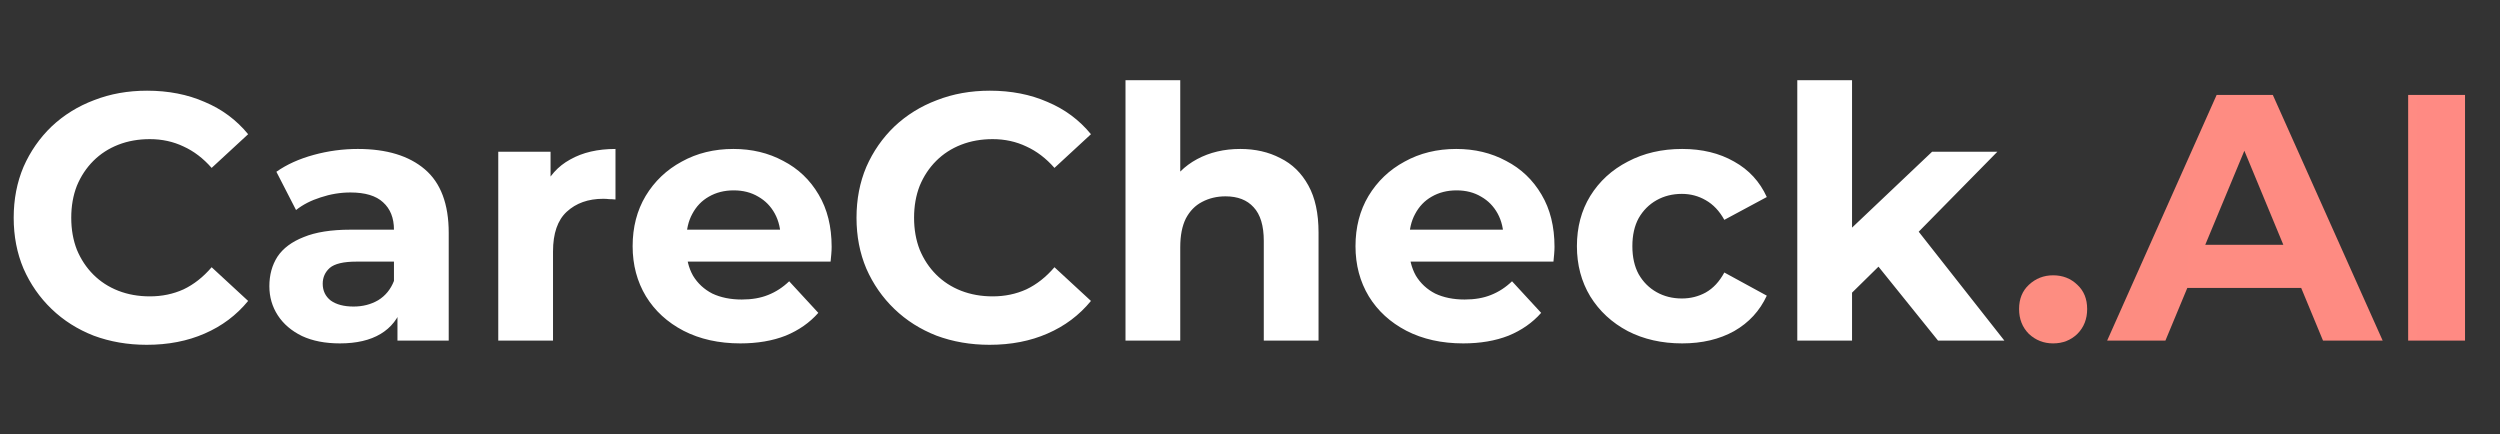
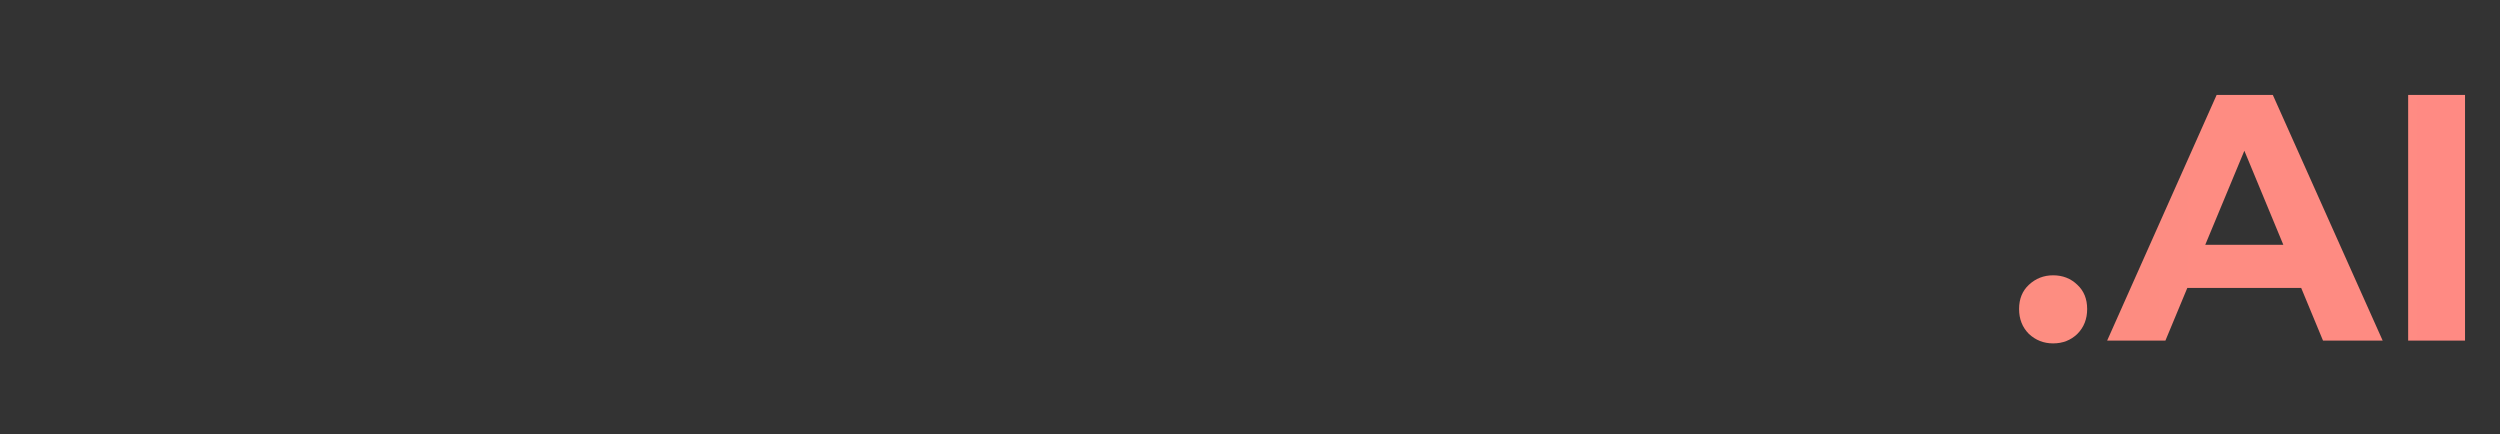
<svg xmlns="http://www.w3.org/2000/svg" width="282" height="49" viewBox="0 0 282 49" fill="none">
  <rect x="0" y="0" width="282" height="49" fill="#333333" stroke="none" />
-   <path d="M16.549 38.894C14.411 38.894 12.418 38.55 10.571 37.864C8.749 37.152 7.166 36.149 5.82 34.855C4.474 33.562 3.418 32.044 2.653 30.302C1.914 28.561 1.544 26.647 1.544 24.562C1.544 22.477 1.914 20.563 2.653 18.821C3.418 17.079 4.474 15.562 5.82 14.268C7.192 12.975 8.789 11.986 10.61 11.299C12.431 10.587 14.424 10.23 16.588 10.23C18.99 10.23 21.154 10.653 23.081 11.497C25.034 12.315 26.671 13.53 27.99 15.139L23.873 18.94C22.923 17.858 21.867 17.053 20.706 16.525C19.544 15.971 18.277 15.694 16.905 15.694C15.612 15.694 14.424 15.905 13.342 16.327C12.26 16.75 11.323 17.357 10.531 18.148C9.739 18.94 9.119 19.877 8.67 20.959C8.248 22.041 8.037 23.242 8.037 24.562C8.037 25.882 8.248 27.082 8.67 28.165C9.119 29.247 9.739 30.184 10.531 30.976C11.323 31.767 12.26 32.374 13.342 32.797C14.424 33.219 15.612 33.43 16.905 33.43C18.277 33.43 19.544 33.166 20.706 32.638C21.867 32.084 22.923 31.253 23.873 30.144L27.99 33.945C26.671 35.555 25.034 36.782 23.081 37.627C21.154 38.471 18.977 38.894 16.549 38.894ZM44.834 38.419V34.261L44.439 33.351V25.908C44.439 24.588 44.029 23.559 43.211 22.82C42.419 22.081 41.192 21.711 39.529 21.711C38.395 21.711 37.273 21.896 36.164 22.266C35.082 22.609 34.158 23.084 33.393 23.691L31.176 19.376C32.337 18.557 33.736 17.924 35.373 17.475C37.009 17.027 38.672 16.802 40.361 16.802C43.607 16.802 46.128 17.568 47.922 19.099C49.717 20.629 50.615 23.018 50.615 26.264V38.419H44.834ZM38.342 38.735C36.679 38.735 35.254 38.458 34.066 37.904C32.878 37.323 31.968 36.544 31.334 35.568C30.701 34.591 30.384 33.496 30.384 32.282C30.384 31.015 30.688 29.907 31.295 28.956C31.928 28.006 32.918 27.267 34.264 26.739C35.61 26.185 37.365 25.908 39.529 25.908H45.191V29.511H40.203C38.751 29.511 37.748 29.748 37.194 30.223C36.666 30.698 36.402 31.292 36.402 32.005C36.402 32.797 36.705 33.43 37.312 33.905C37.946 34.354 38.804 34.578 39.886 34.578C40.915 34.578 41.839 34.341 42.657 33.866C43.475 33.364 44.069 32.638 44.439 31.688L45.389 34.539C44.94 35.911 44.122 36.954 42.934 37.666C41.746 38.379 40.216 38.735 38.342 38.735ZM56.204 38.419V17.119H62.103V23.137L61.272 21.395C61.905 19.89 62.921 18.755 64.32 17.99C65.719 17.198 67.421 16.802 69.427 16.802V22.503C69.163 22.477 68.926 22.464 68.715 22.464C68.504 22.437 68.279 22.424 68.042 22.424C66.353 22.424 64.98 22.912 63.924 23.889C62.895 24.839 62.38 26.33 62.38 28.363V38.419H56.204ZM83.516 38.735C81.087 38.735 78.95 38.26 77.102 37.31C75.281 36.36 73.869 35.066 72.866 33.43C71.863 31.767 71.361 29.88 71.361 27.769C71.361 25.631 71.85 23.744 72.826 22.107C73.829 20.445 75.189 19.151 76.904 18.227C78.62 17.277 80.559 16.802 82.724 16.802C84.809 16.802 86.683 17.251 88.346 18.148C90.035 19.019 91.368 20.286 92.344 21.949C93.321 23.585 93.809 25.552 93.809 27.848C93.809 28.085 93.796 28.363 93.769 28.679C93.743 28.97 93.717 29.247 93.69 29.511H76.389V25.908H90.444L88.068 26.977C88.068 25.868 87.844 24.905 87.395 24.087C86.947 23.269 86.326 22.635 85.535 22.186C84.743 21.711 83.819 21.474 82.763 21.474C81.708 21.474 80.771 21.711 79.953 22.186C79.161 22.635 78.54 23.282 78.092 24.126C77.643 24.945 77.419 25.921 77.419 27.056V28.006C77.419 29.168 77.669 30.197 78.171 31.094C78.699 31.965 79.425 32.638 80.348 33.113C81.299 33.562 82.407 33.786 83.674 33.786C84.809 33.786 85.799 33.615 86.643 33.272C87.514 32.929 88.306 32.414 89.019 31.728L92.305 35.291C91.328 36.399 90.101 37.257 88.623 37.864C87.145 38.445 85.442 38.735 83.516 38.735ZM111.619 38.894C109.481 38.894 107.488 38.55 105.641 37.864C103.82 37.152 102.236 36.149 100.89 34.855C99.544 33.562 98.488 32.044 97.723 30.302C96.984 28.561 96.614 26.647 96.614 24.562C96.614 22.477 96.984 20.563 97.723 18.821C98.488 17.079 99.544 15.562 100.89 14.268C102.263 12.975 103.859 11.986 105.68 11.299C107.502 10.587 109.494 10.23 111.659 10.23C114.06 10.23 116.225 10.653 118.151 11.497C120.104 12.315 121.741 13.53 123.06 15.139L118.943 18.94C117.993 17.858 116.937 17.053 115.776 16.525C114.615 15.971 113.348 15.694 111.975 15.694C110.682 15.694 109.494 15.905 108.412 16.327C107.33 16.75 106.393 17.357 105.601 18.148C104.809 18.94 104.189 19.877 103.741 20.959C103.318 22.041 103.107 23.242 103.107 24.562C103.107 25.882 103.318 27.082 103.741 28.165C104.189 29.247 104.809 30.184 105.601 30.976C106.393 31.767 107.33 32.374 108.412 32.797C109.494 33.219 110.682 33.43 111.975 33.43C113.348 33.43 114.615 33.166 115.776 32.638C116.937 32.084 117.993 31.253 118.943 30.144L123.06 33.945C121.741 35.555 120.104 36.782 118.151 37.627C116.225 38.471 114.047 38.894 111.619 38.894ZM139.902 16.802C141.591 16.802 143.096 17.145 144.415 17.832C145.761 18.491 146.817 19.521 147.583 20.92C148.348 22.292 148.731 24.061 148.731 26.225V38.419H142.555V27.175C142.555 25.459 142.172 24.192 141.406 23.374C140.667 22.556 139.612 22.147 138.239 22.147C137.263 22.147 136.379 22.358 135.587 22.78C134.821 23.176 134.214 23.797 133.766 24.641C133.343 25.486 133.132 26.568 133.132 27.887V38.419H126.956V9.043H133.132V23.018L131.746 21.236C132.512 19.811 133.607 18.716 135.032 17.95C136.458 17.185 138.081 16.802 139.902 16.802ZM165.054 38.735C162.626 38.735 160.488 38.26 158.641 37.31C156.819 36.36 155.407 35.066 154.404 33.43C153.401 31.767 152.9 29.88 152.9 27.769C152.9 25.631 153.388 23.744 154.365 22.107C155.368 20.445 156.727 19.151 158.443 18.227C160.158 17.277 162.098 16.802 164.262 16.802C166.347 16.802 168.221 17.251 169.884 18.148C171.573 19.019 172.906 20.286 173.883 21.949C174.859 23.585 175.348 25.552 175.348 27.848C175.348 28.085 175.334 28.363 175.308 28.679C175.282 28.97 175.255 29.247 175.229 29.511H157.928V25.908H171.982L169.607 26.977C169.607 25.868 169.383 24.905 168.934 24.087C168.485 23.269 167.865 22.635 167.073 22.186C166.281 21.711 165.358 21.474 164.302 21.474C163.246 21.474 162.309 21.711 161.491 22.186C160.699 22.635 160.079 23.282 159.63 24.126C159.182 24.945 158.957 25.921 158.957 27.056V28.006C158.957 29.168 159.208 30.197 159.709 31.094C160.237 31.965 160.963 32.638 161.887 33.113C162.837 33.562 163.946 33.786 165.212 33.786C166.347 33.786 167.337 33.615 168.182 33.272C169.053 32.929 169.845 32.414 170.557 31.728L173.843 35.291C172.867 36.399 171.639 37.257 170.161 37.864C168.683 38.445 166.981 38.735 165.054 38.735ZM189.753 38.735C187.457 38.735 185.411 38.273 183.616 37.349C181.822 36.399 180.409 35.093 179.38 33.43C178.377 31.767 177.876 29.88 177.876 27.769C177.876 25.631 178.377 23.744 179.38 22.107C180.409 20.445 181.822 19.151 183.616 18.227C185.411 17.277 187.457 16.802 189.753 16.802C191.996 16.802 193.949 17.277 195.612 18.227C197.275 19.151 198.502 20.484 199.294 22.226L194.504 24.799C193.949 23.797 193.25 23.058 192.405 22.582C191.587 22.107 190.69 21.87 189.713 21.87C188.657 21.87 187.707 22.107 186.863 22.582C186.018 23.058 185.345 23.73 184.844 24.602C184.368 25.473 184.131 26.528 184.131 27.769C184.131 29.009 184.368 30.065 184.844 30.936C185.345 31.807 186.018 32.48 186.863 32.955C187.707 33.43 188.657 33.668 189.713 33.668C190.69 33.668 191.587 33.443 192.405 32.995C193.25 32.52 193.949 31.767 194.504 30.738L199.294 33.351C198.502 35.066 197.275 36.399 195.612 37.349C193.949 38.273 191.996 38.735 189.753 38.735ZM207.841 34.063L207.999 26.541L217.937 17.119H225.3L215.759 26.819L212.552 29.431L207.841 34.063ZM202.734 38.419V9.043H208.91V38.419H202.734ZM218.61 38.419L211.404 29.471L215.284 24.681L226.092 38.419H218.61Z" fill="white" />
  <path d="M231.592 38.735C230.536 38.735 229.626 38.379 228.86 37.666C228.121 36.927 227.752 35.99 227.752 34.855C227.752 33.72 228.121 32.81 228.86 32.124C229.626 31.411 230.536 31.055 231.592 31.055C232.674 31.055 233.585 31.411 234.324 32.124C235.063 32.81 235.432 33.72 235.432 34.855C235.432 35.99 235.063 36.927 234.324 37.666C233.585 38.379 232.674 38.735 231.592 38.735ZM237.687 38.419L250.039 10.705H256.373L268.765 38.419H262.035L251.9 13.952H254.433L244.259 38.419H237.687ZM243.863 32.48L245.565 27.61H259.818L261.56 32.48H243.863ZM271.64 38.419V10.705H278.054V38.419H271.64Z" fill="url(#paint0_linear_10122_76317)" />
  <defs>
    <linearGradient id="paint0_linear_10122_76317" x1="0" y1="24.419" x2="282" y2="24.419" gradientUnits="userSpaceOnUse">
      <stop stop-color="#F39978" />
      <stop offset="1" stop-color="#FF8A83" />
    </linearGradient>
  </defs>
</svg>